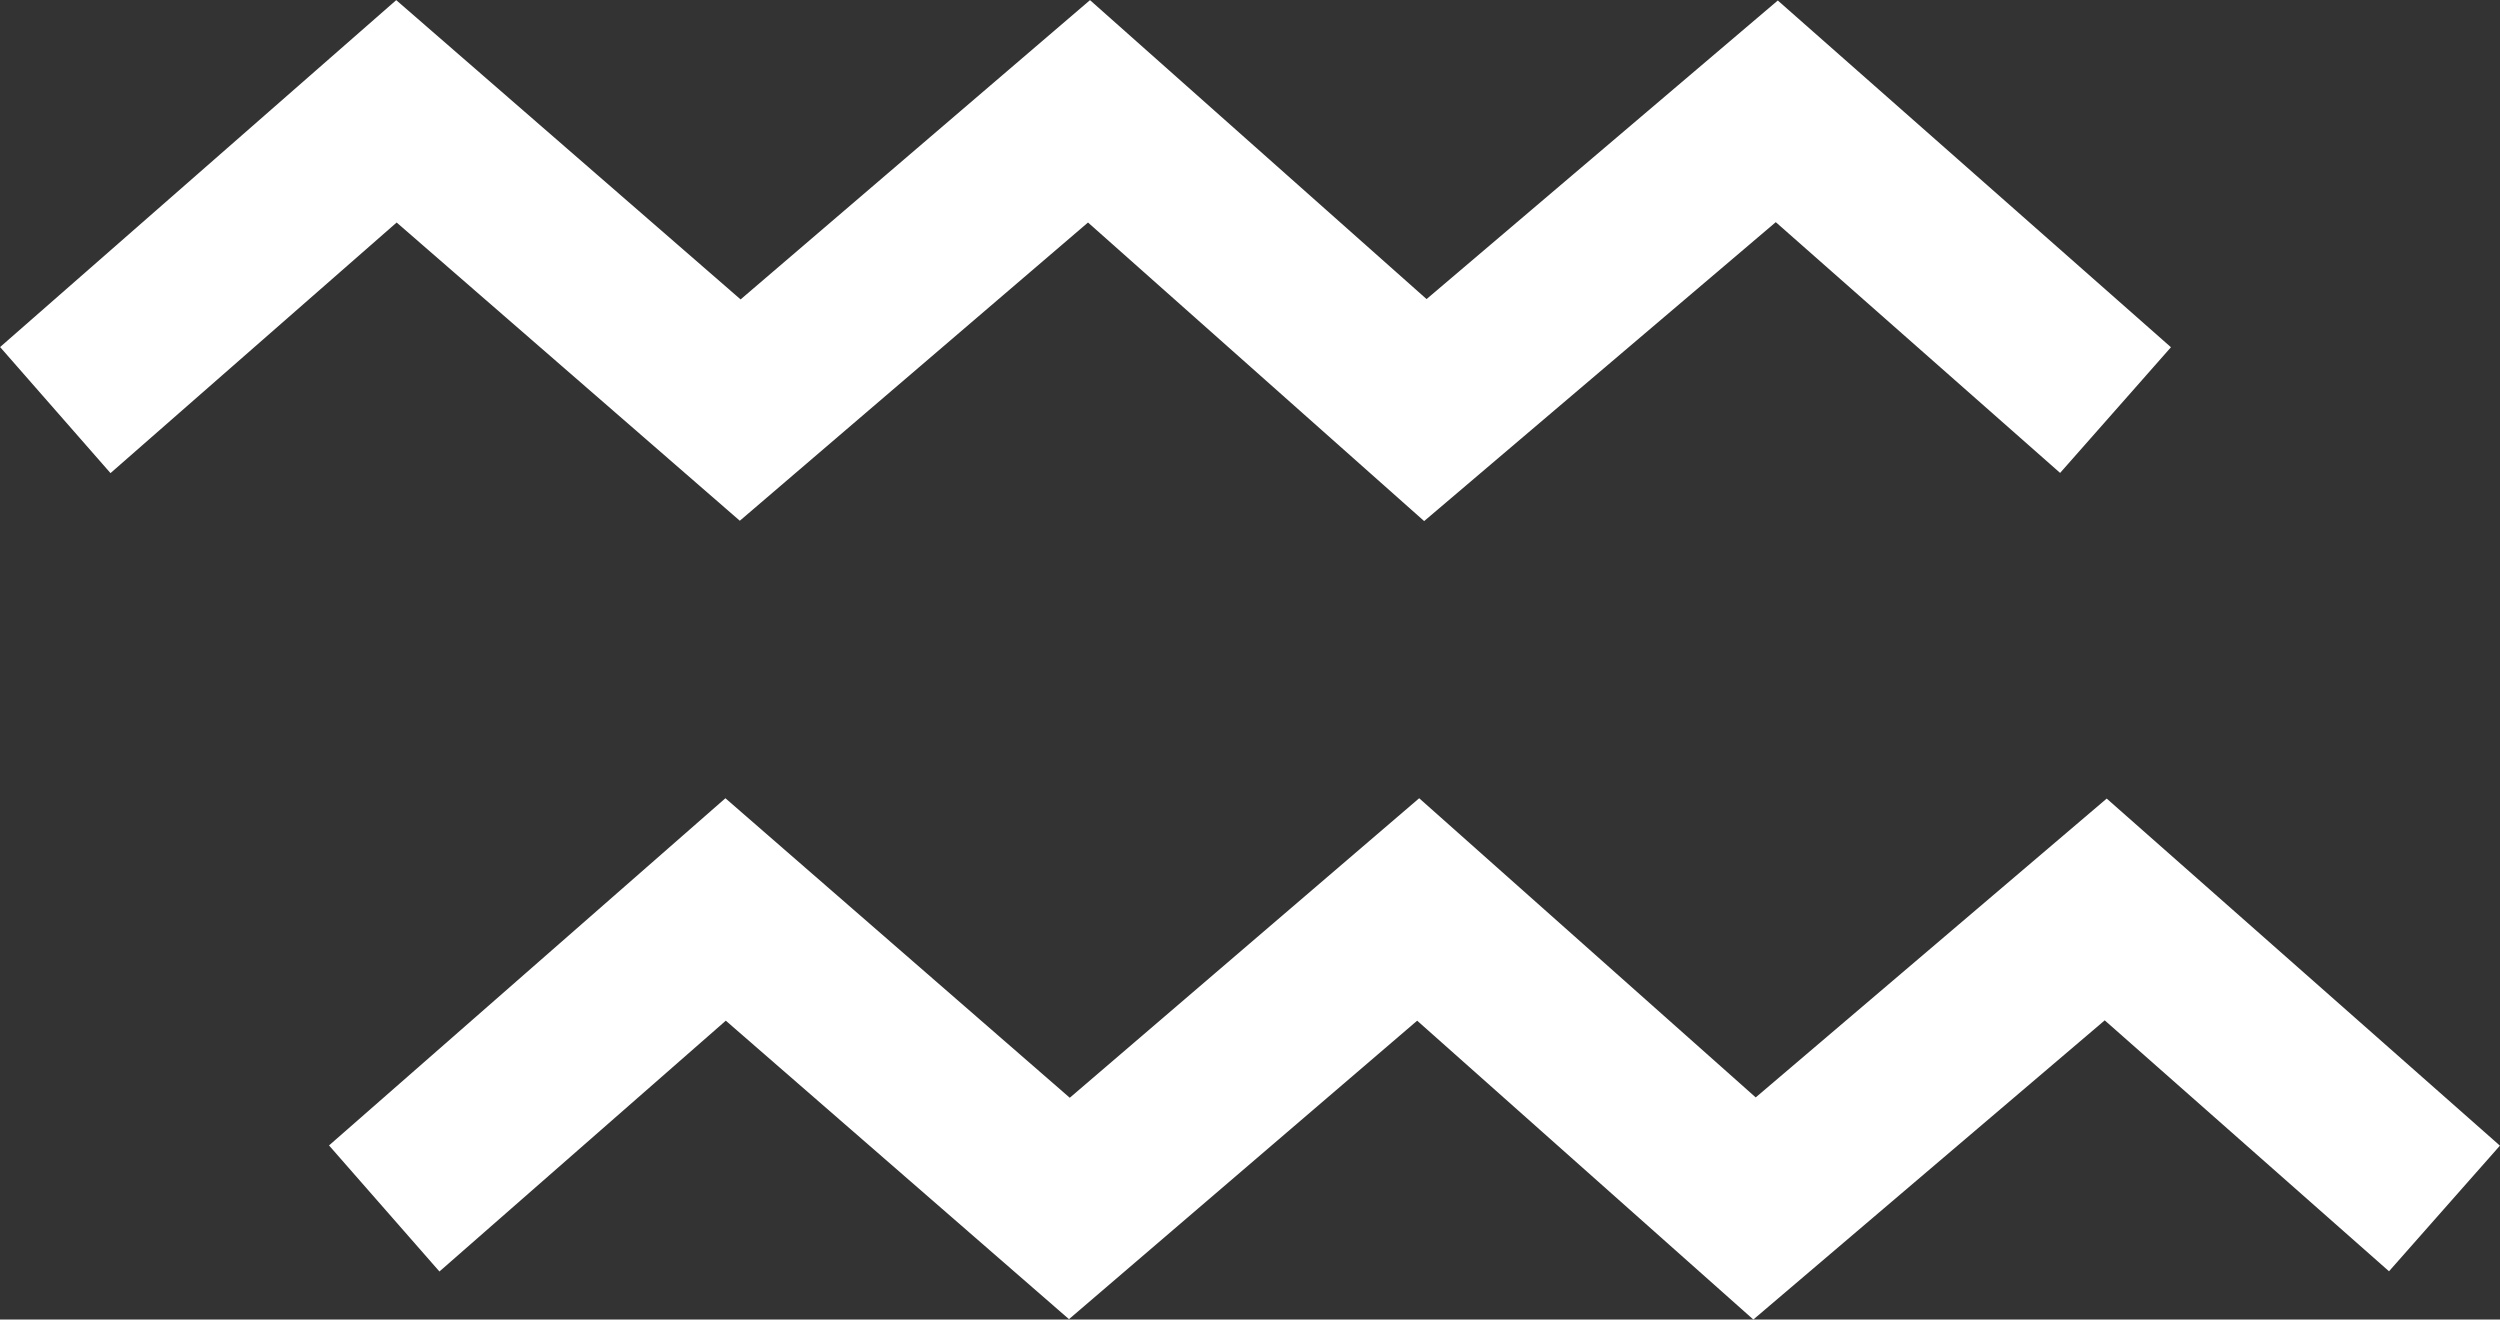
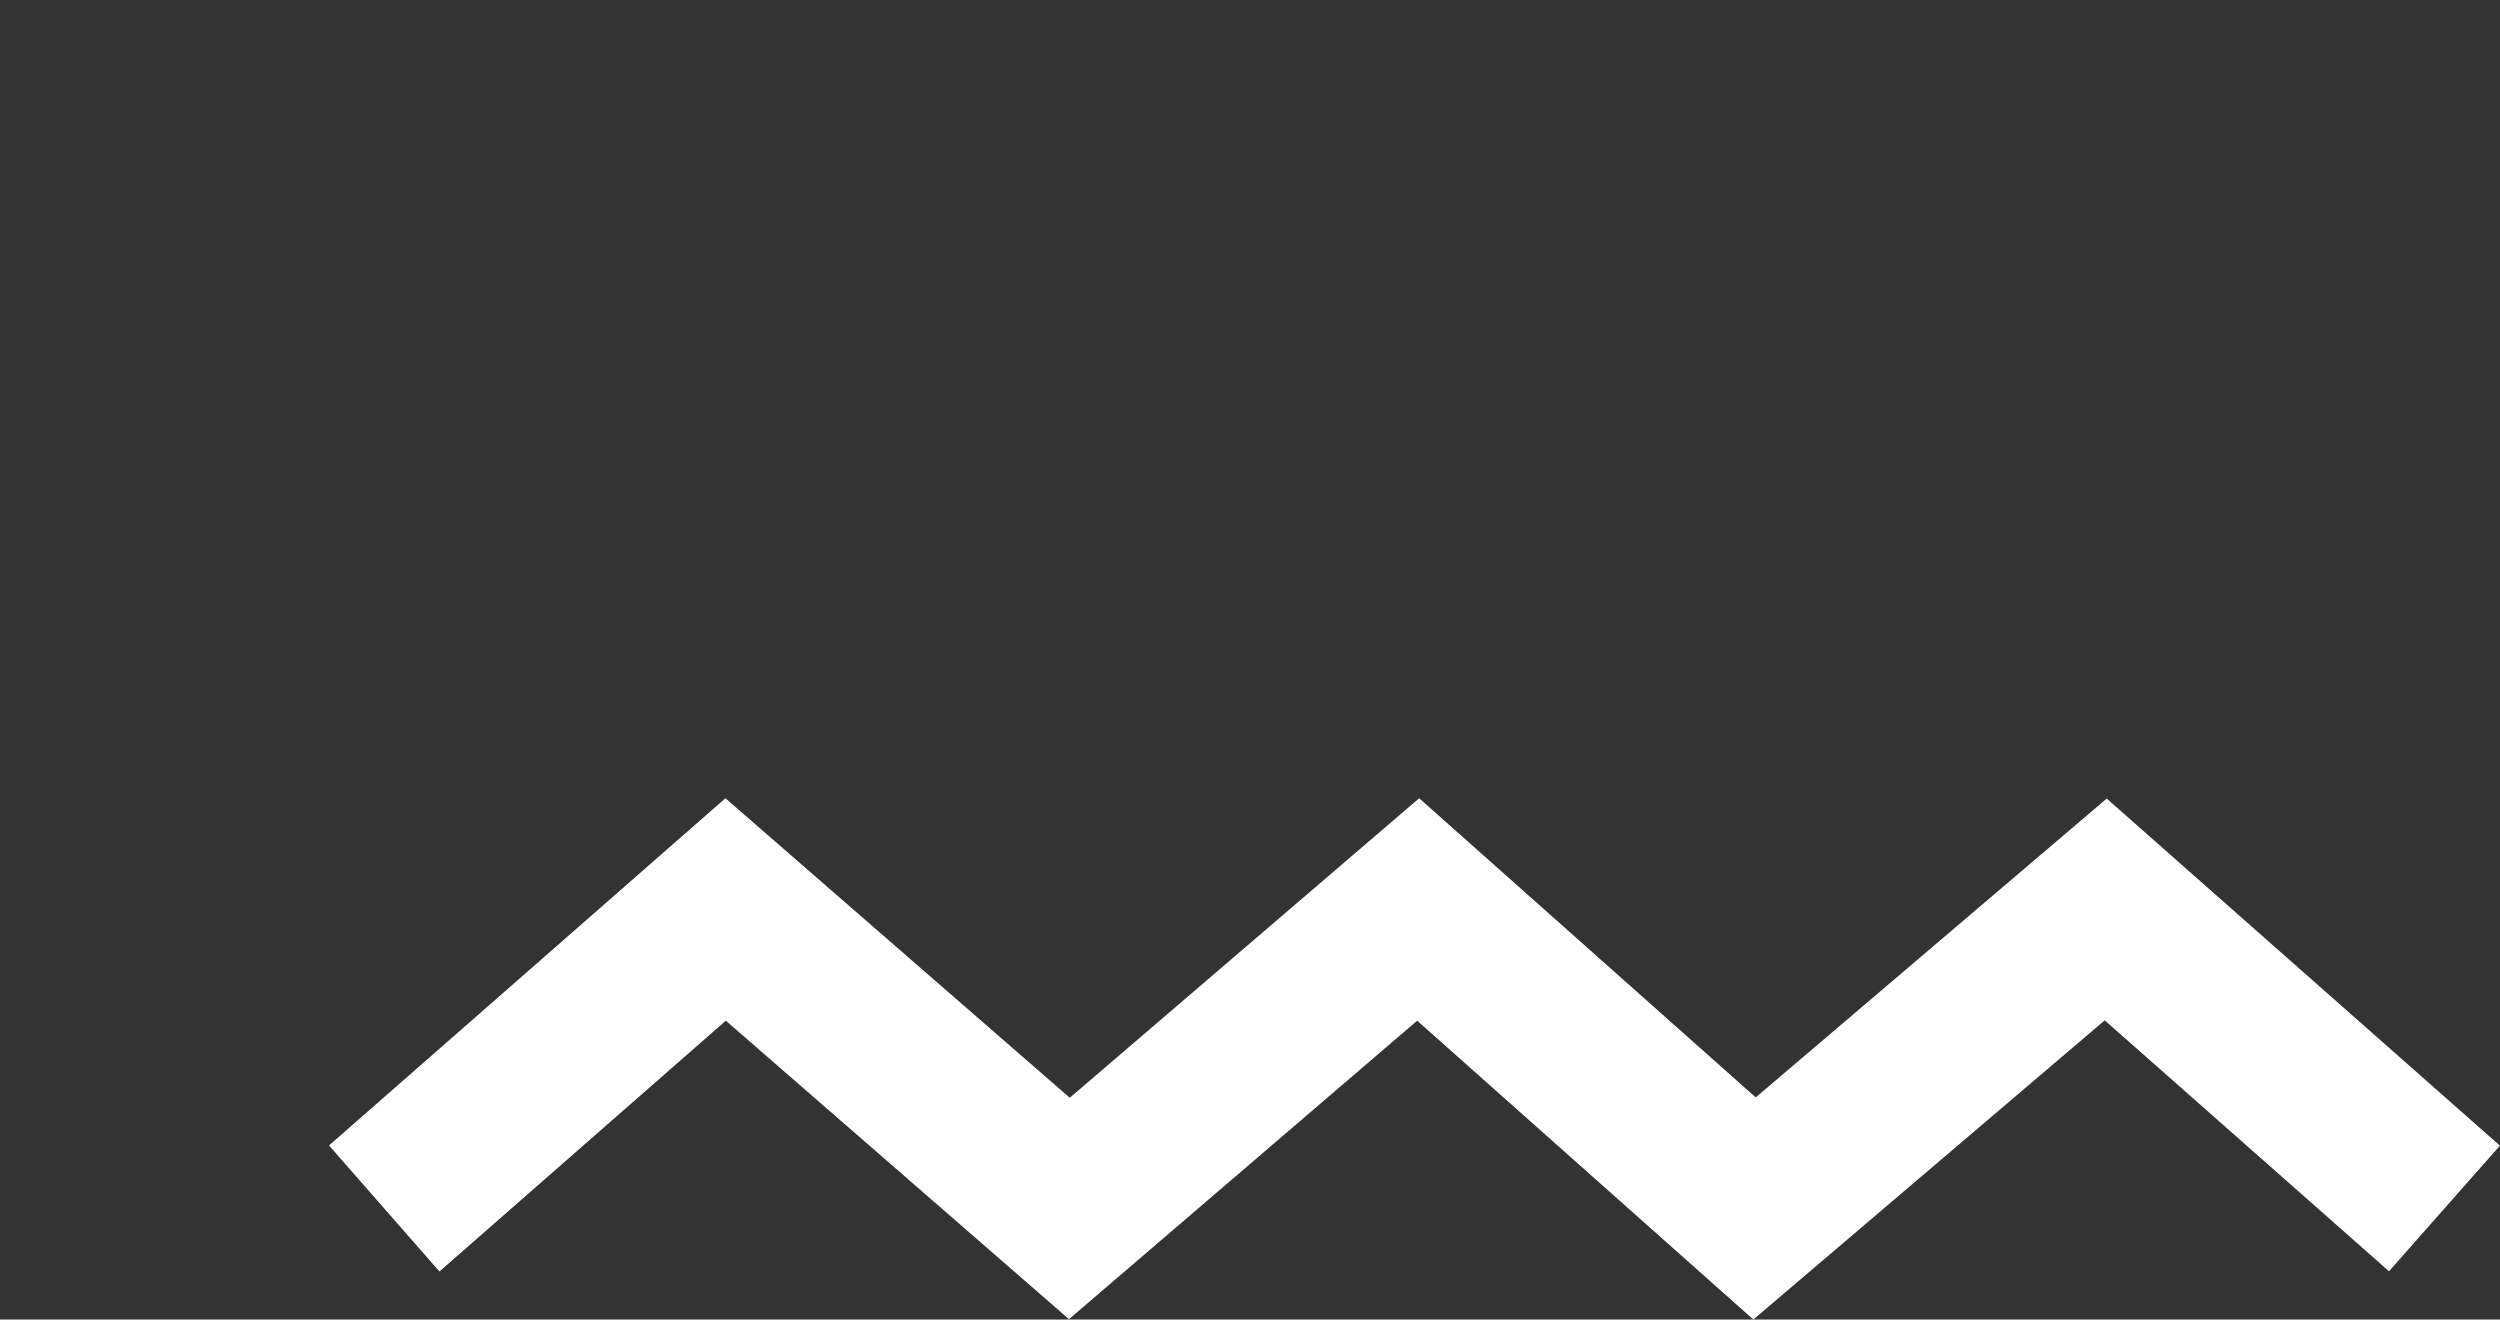
<svg xmlns="http://www.w3.org/2000/svg" width="104.43" height="55.12" viewBox="0 0 104.43 55.12">
  <rect x="0" y="0" width="104.43" height="55.12" fill="#333333" stroke="none" />
-   <polyline points="2.31 17.13 16.56 4.65 30.92 17.13 45.49 4.65 59.54 17.13 74.22 4.65 88.37 17.13" fill="none" stroke="#fff" stroke-miterlimit="10" stroke-width="7" />
  <polyline points="16.05 50.48 30.31 37.99 44.67 50.48 59.24 37.99 73.29 50.48 87.96 37.99 102.11 50.48" fill="none" stroke="#fff" stroke-miterlimit="10" stroke-width="7" />
</svg>